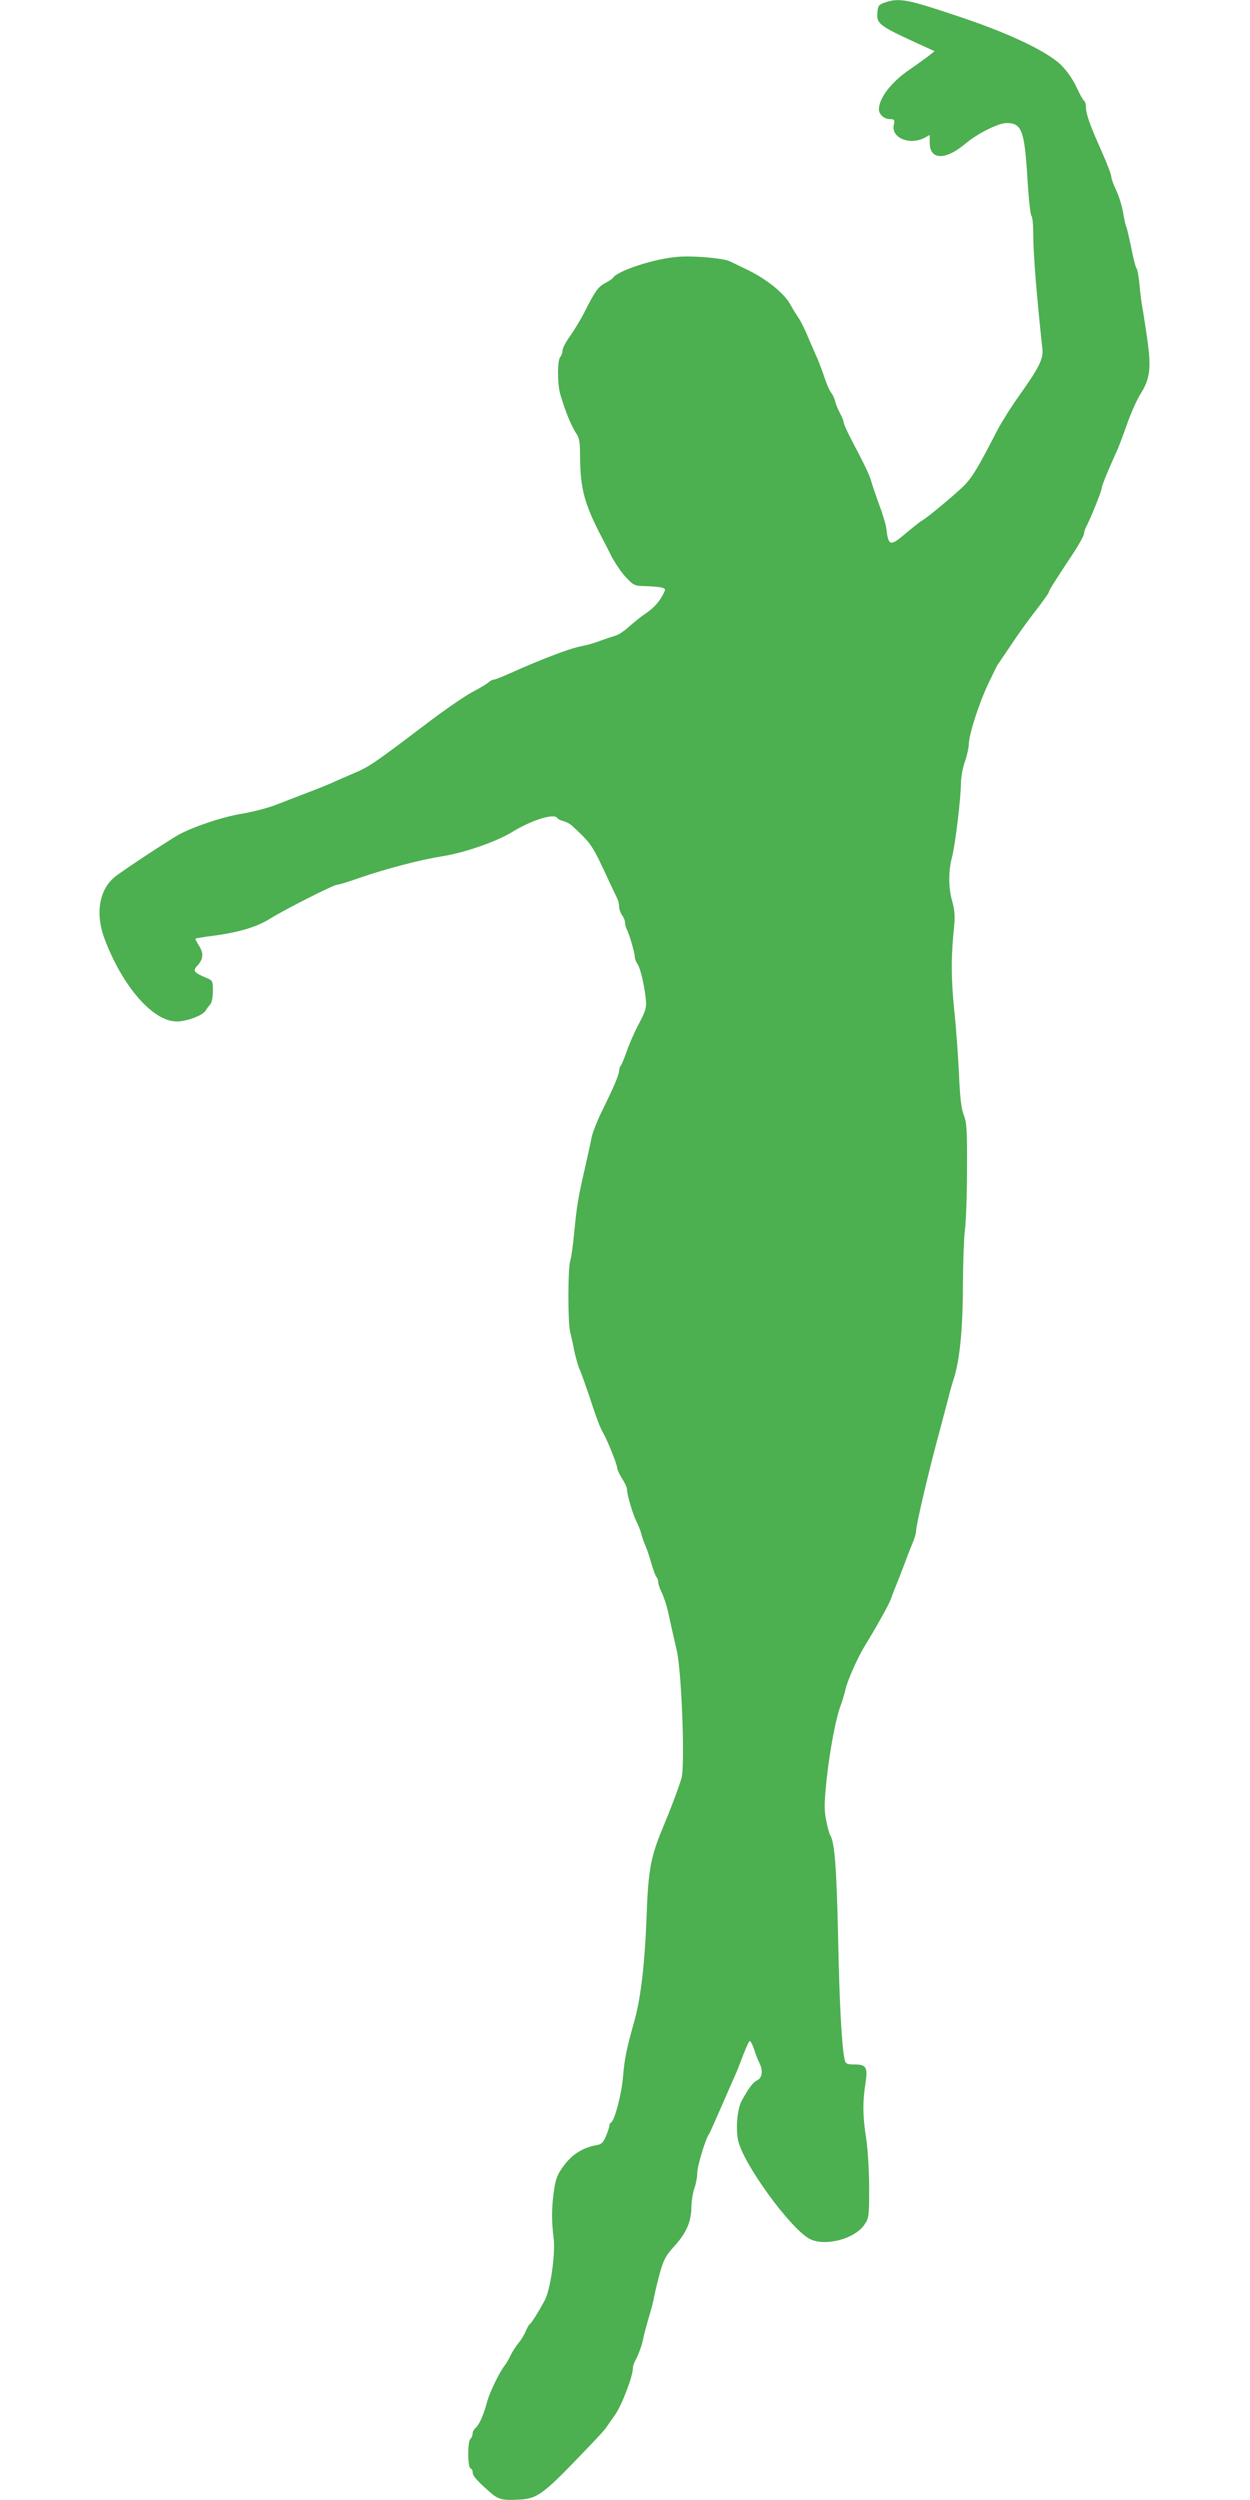
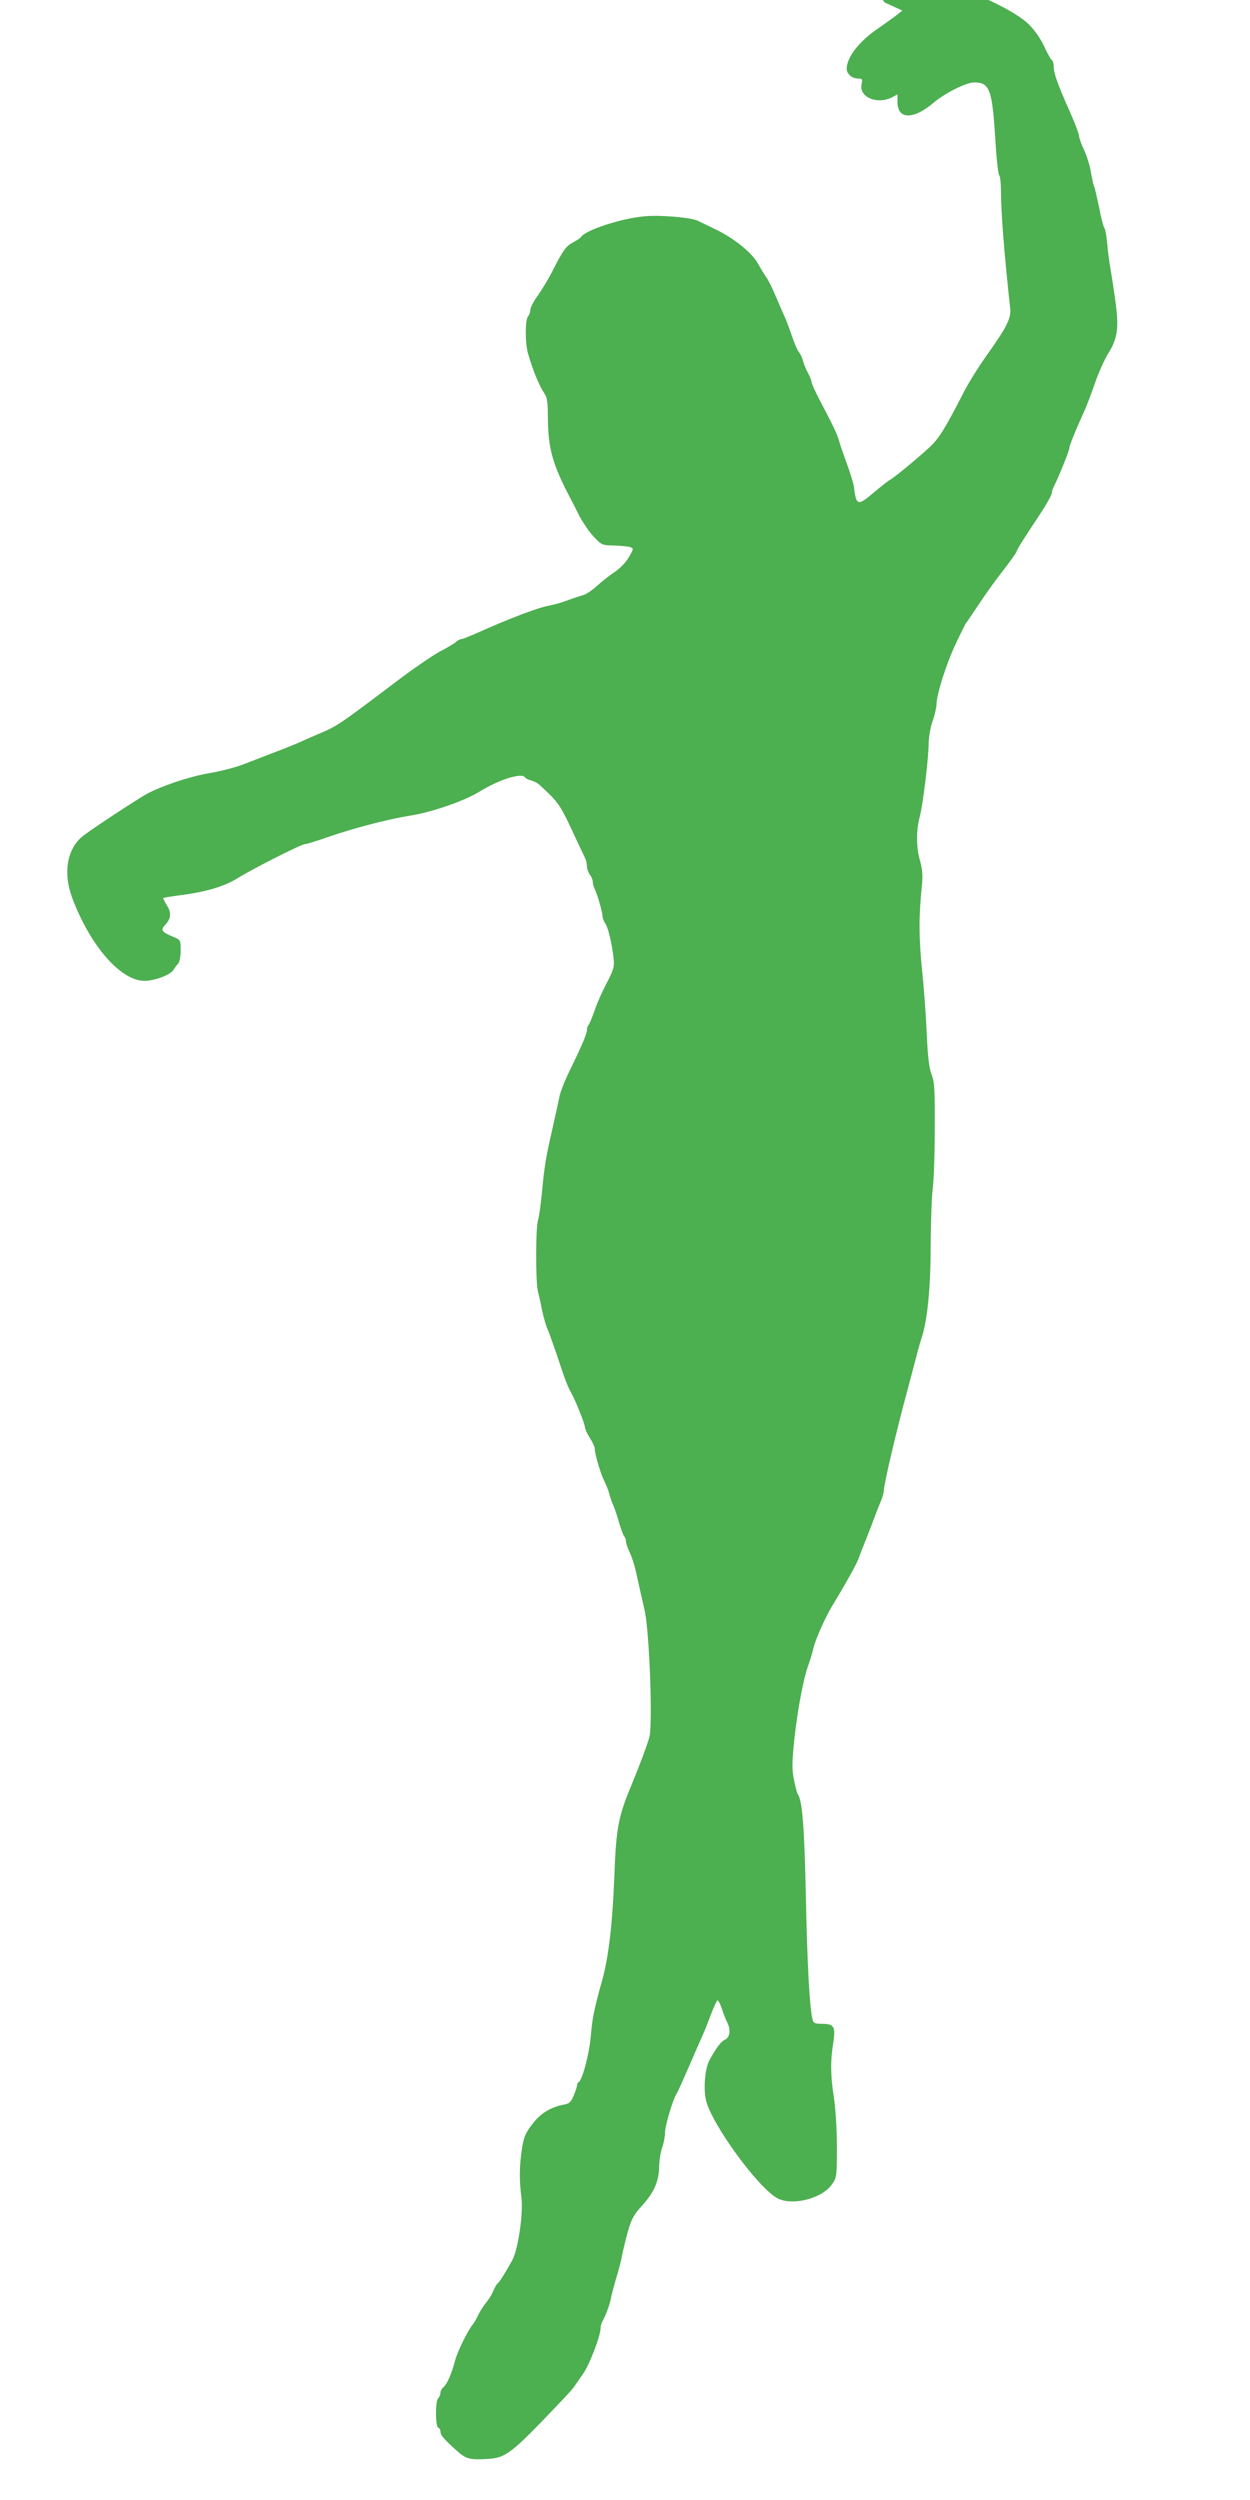
<svg xmlns="http://www.w3.org/2000/svg" version="1.0" width="640pt" height="1280pt" viewBox="0 0 640 1280" preserveAspectRatio="xMidYMid meet">
  <g transform="translate(0,1280) scale(0.1,-0.1)" fill="#4caf50" stroke="none">
-     <path d="M4530 12787 c-31 -11 -35 -16 -38 -53 -4 -55 9 -66 203 -155 l90 -41 -30 -24 c-17 -13 -60 -44 -96 -69 -94 -63 -159 -147 -159 -205 0 -26 27 -50 57 -50 23 0 25 -3 19 -31 -13 -65 81 -104 157 -65 l27 15 0 -39 c0 -91 81 -92 185 -4 59 50 167 104 208 104 78 0 92 -37 107 -277 6 -103 15 -192 21 -198 5 -5 9 -43 9 -85 0 -106 17 -320 47 -596 6 -51 -17 -97 -122 -244 -41 -58 -93 -141 -115 -185 -97 -189 -128 -239 -177 -284 -64 -59 -177 -152 -200 -165 -10 -5 -46 -34 -81 -63 -86 -73 -93 -72 -105 27 -3 19 -19 73 -37 120 -17 47 -35 99 -39 115 -8 31 -36 89 -102 214 -21 41 -39 80 -39 87 0 7 -8 28 -18 46 -10 18 -22 47 -26 63 -4 17 -14 37 -21 45 -7 8 -22 42 -33 75 -11 33 -27 76 -35 95 -9 19 -30 69 -48 110 -17 41 -39 86 -49 100 -10 14 -29 45 -43 70 -31 58 -121 130 -217 177 -41 20 -83 40 -93 45 -33 16 -190 30 -267 23 -119 -9 -308 -71 -331 -107 -3 -5 -21 -17 -40 -27 -37 -20 -51 -40 -105 -146 -19 -38 -53 -94 -74 -124 -22 -30 -40 -64 -40 -76 0 -11 -5 -26 -11 -32 -16 -16 -16 -140 0 -193 26 -89 57 -163 83 -202 14 -20 18 -46 18 -115 1 -166 22 -244 113 -418 6 -11 27 -51 46 -90 20 -38 54 -89 77 -112 38 -41 44 -43 100 -44 32 -1 69 -4 81 -7 22 -7 22 -8 7 -37 -20 -39 -51 -72 -94 -100 -19 -13 -55 -42 -80 -64 -25 -23 -56 -43 -70 -46 -14 -4 -47 -15 -75 -25 -27 -11 -72 -24 -100 -29 -59 -11 -210 -69 -363 -138 -41 -18 -78 -33 -84 -33 -6 0 -19 -6 -27 -14 -9 -8 -47 -31 -86 -51 -38 -21 -139 -90 -223 -154 -288 -218 -301 -227 -392 -265 -25 -11 -70 -30 -100 -44 -30 -13 -89 -37 -130 -52 -41 -16 -109 -42 -150 -58 -41 -17 -122 -38 -180 -48 -106 -17 -272 -74 -341 -117 -104 -64 -286 -185 -315 -210 -77 -66 -96 -187 -49 -313 92 -245 248 -424 370 -424 51 0 134 31 148 56 6 10 17 25 24 32 7 8 13 36 13 68 0 53 -1 54 -37 69 -60 25 -67 35 -44 59 32 35 35 63 11 102 -12 19 -21 37 -19 38 2 2 43 9 91 15 130 17 223 45 290 87 83 51 326 174 344 174 8 0 61 16 117 36 133 46 309 92 422 110 110 17 274 74 352 121 105 65 221 101 237 74 3 -5 17 -12 31 -15 14 -4 34 -14 44 -24 102 -95 101 -93 193 -292 17 -36 35 -73 39 -82 5 -10 9 -28 9 -41 0 -13 7 -32 15 -43 8 -10 15 -27 15 -37 0 -9 4 -25 9 -35 13 -24 41 -121 41 -141 0 -9 6 -26 14 -37 15 -21 36 -111 43 -184 4 -38 -2 -57 -35 -120 -22 -41 -50 -104 -62 -140 -13 -36 -26 -69 -31 -75 -5 -5 -9 -17 -9 -26 0 -20 -26 -82 -88 -208 -25 -51 -49 -112 -53 -135 -4 -22 -20 -93 -34 -156 -35 -152 -42 -194 -55 -330 -6 -63 -15 -128 -20 -144 -13 -37 -13 -317 -1 -365 5 -20 15 -63 21 -96 7 -33 19 -76 27 -95 9 -19 30 -80 49 -135 42 -128 56 -164 74 -195 21 -37 70 -159 70 -176 0 -8 11 -32 25 -54 14 -22 25 -46 25 -54 0 -28 30 -129 48 -165 10 -20 22 -49 26 -66 4 -16 13 -43 21 -60 7 -16 21 -57 30 -90 10 -33 21 -64 26 -69 5 -6 9 -17 9 -26 0 -9 8 -34 19 -56 10 -21 24 -64 31 -94 10 -48 21 -95 46 -205 24 -109 42 -589 23 -650 -14 -47 -48 -139 -94 -250 -65 -156 -76 -218 -85 -470 -9 -232 -29 -401 -60 -515 -44 -158 -52 -198 -60 -292 -7 -89 -44 -228 -62 -236 -5 -2 -8 -9 -8 -15 0 -7 -8 -31 -17 -53 -14 -34 -24 -43 -48 -47 -68 -12 -123 -45 -165 -101 -35 -46 -44 -67 -53 -128 -13 -87 -14 -159 -2 -250 9 -81 -17 -263 -47 -318 -33 -60 -65 -112 -75 -119 -5 -3 -15 -21 -22 -38 -7 -18 -24 -45 -37 -60 -13 -16 -31 -44 -40 -63 -9 -19 -22 -42 -29 -50 -26 -32 -77 -136 -90 -184 -18 -69 -41 -120 -59 -136 -9 -7 -16 -20 -16 -29 0 -9 -5 -22 -12 -29 -15 -15 -14 -145 1 -150 6 -2 11 -10 11 -18 0 -20 15 -38 84 -100 47 -42 67 -47 154 -42 97 5 124 26 369 284 38 39 73 78 78 87 6 8 25 36 44 63 33 45 91 197 91 236 0 10 4 26 10 36 19 35 38 88 43 117 3 17 15 62 26 100 12 39 26 90 30 115 5 25 18 81 30 124 19 67 30 88 76 138 60 67 85 125 85 202 1 28 7 69 15 91 8 22 15 58 15 79 0 36 43 178 61 201 4 6 32 69 63 140 31 72 63 144 70 160 8 17 26 63 41 103 15 39 30 72 34 72 4 0 14 -19 22 -42 7 -24 19 -54 26 -68 21 -40 16 -79 -10 -91 -21 -10 -42 -37 -79 -104 -23 -41 -32 -142 -19 -203 25 -120 270 -456 368 -506 78 -39 229 0 279 74 23 33 24 42 24 190 0 85 -7 198 -15 250 -18 114 -19 188 -4 281 13 85 5 99 -57 99 -37 0 -44 3 -49 23 -15 63 -27 281 -34 632 -8 362 -18 486 -41 520 -4 6 -13 39 -20 75 -11 56 -10 90 3 216 17 151 47 309 72 374 7 19 19 58 25 85 11 44 59 153 93 210 73 120 126 216 137 245 7 19 18 49 25 65 7 17 27 68 45 115 17 47 38 100 46 118 7 18 14 41 14 50 0 33 65 310 120 512 17 63 37 140 45 170 7 30 20 75 28 100 31 93 47 261 47 475 1 116 5 244 10 285 6 41 11 181 11 310 1 201 -1 241 -16 280 -13 32 -20 91 -25 210 -4 91 -15 242 -25 335 -16 163 -16 270 1 431 4 43 1 78 -10 117 -20 68 -21 155 -2 227 17 64 46 305 46 382 1 29 9 78 20 108 11 30 19 69 20 85 0 51 49 205 98 310 26 55 49 102 52 105 3 3 31 45 64 94 32 49 89 129 127 177 38 49 69 93 69 97 0 8 23 45 132 210 26 41 48 81 48 89 0 8 6 27 14 41 24 48 76 177 76 190 0 12 31 89 80 197 10 22 33 83 51 135 18 52 48 119 66 149 51 80 58 134 38 277 -9 65 -21 142 -26 169 -5 28 -12 82 -15 120 -4 39 -10 75 -15 81 -5 6 -17 54 -27 106 -11 52 -22 100 -25 105 -3 5 -10 37 -16 70 -5 34 -21 86 -35 116 -14 29 -26 62 -26 72 0 10 -22 68 -49 129 -61 136 -81 193 -81 228 0 15 -5 30 -10 33 -6 4 -23 35 -39 70 -18 39 -49 83 -78 112 -70 68 -255 157 -493 238 -292 99 -334 108 -410 82z" />
+     <path d="M4530 12787 l90 -41 -30 -24 c-17 -13 -60 -44 -96 -69 -94 -63 -159 -147 -159 -205 0 -26 27 -50 57 -50 23 0 25 -3 19 -31 -13 -65 81 -104 157 -65 l27 15 0 -39 c0 -91 81 -92 185 -4 59 50 167 104 208 104 78 0 92 -37 107 -277 6 -103 15 -192 21 -198 5 -5 9 -43 9 -85 0 -106 17 -320 47 -596 6 -51 -17 -97 -122 -244 -41 -58 -93 -141 -115 -185 -97 -189 -128 -239 -177 -284 -64 -59 -177 -152 -200 -165 -10 -5 -46 -34 -81 -63 -86 -73 -93 -72 -105 27 -3 19 -19 73 -37 120 -17 47 -35 99 -39 115 -8 31 -36 89 -102 214 -21 41 -39 80 -39 87 0 7 -8 28 -18 46 -10 18 -22 47 -26 63 -4 17 -14 37 -21 45 -7 8 -22 42 -33 75 -11 33 -27 76 -35 95 -9 19 -30 69 -48 110 -17 41 -39 86 -49 100 -10 14 -29 45 -43 70 -31 58 -121 130 -217 177 -41 20 -83 40 -93 45 -33 16 -190 30 -267 23 -119 -9 -308 -71 -331 -107 -3 -5 -21 -17 -40 -27 -37 -20 -51 -40 -105 -146 -19 -38 -53 -94 -74 -124 -22 -30 -40 -64 -40 -76 0 -11 -5 -26 -11 -32 -16 -16 -16 -140 0 -193 26 -89 57 -163 83 -202 14 -20 18 -46 18 -115 1 -166 22 -244 113 -418 6 -11 27 -51 46 -90 20 -38 54 -89 77 -112 38 -41 44 -43 100 -44 32 -1 69 -4 81 -7 22 -7 22 -8 7 -37 -20 -39 -51 -72 -94 -100 -19 -13 -55 -42 -80 -64 -25 -23 -56 -43 -70 -46 -14 -4 -47 -15 -75 -25 -27 -11 -72 -24 -100 -29 -59 -11 -210 -69 -363 -138 -41 -18 -78 -33 -84 -33 -6 0 -19 -6 -27 -14 -9 -8 -47 -31 -86 -51 -38 -21 -139 -90 -223 -154 -288 -218 -301 -227 -392 -265 -25 -11 -70 -30 -100 -44 -30 -13 -89 -37 -130 -52 -41 -16 -109 -42 -150 -58 -41 -17 -122 -38 -180 -48 -106 -17 -272 -74 -341 -117 -104 -64 -286 -185 -315 -210 -77 -66 -96 -187 -49 -313 92 -245 248 -424 370 -424 51 0 134 31 148 56 6 10 17 25 24 32 7 8 13 36 13 68 0 53 -1 54 -37 69 -60 25 -67 35 -44 59 32 35 35 63 11 102 -12 19 -21 37 -19 38 2 2 43 9 91 15 130 17 223 45 290 87 83 51 326 174 344 174 8 0 61 16 117 36 133 46 309 92 422 110 110 17 274 74 352 121 105 65 221 101 237 74 3 -5 17 -12 31 -15 14 -4 34 -14 44 -24 102 -95 101 -93 193 -292 17 -36 35 -73 39 -82 5 -10 9 -28 9 -41 0 -13 7 -32 15 -43 8 -10 15 -27 15 -37 0 -9 4 -25 9 -35 13 -24 41 -121 41 -141 0 -9 6 -26 14 -37 15 -21 36 -111 43 -184 4 -38 -2 -57 -35 -120 -22 -41 -50 -104 -62 -140 -13 -36 -26 -69 -31 -75 -5 -5 -9 -17 -9 -26 0 -20 -26 -82 -88 -208 -25 -51 -49 -112 -53 -135 -4 -22 -20 -93 -34 -156 -35 -152 -42 -194 -55 -330 -6 -63 -15 -128 -20 -144 -13 -37 -13 -317 -1 -365 5 -20 15 -63 21 -96 7 -33 19 -76 27 -95 9 -19 30 -80 49 -135 42 -128 56 -164 74 -195 21 -37 70 -159 70 -176 0 -8 11 -32 25 -54 14 -22 25 -46 25 -54 0 -28 30 -129 48 -165 10 -20 22 -49 26 -66 4 -16 13 -43 21 -60 7 -16 21 -57 30 -90 10 -33 21 -64 26 -69 5 -6 9 -17 9 -26 0 -9 8 -34 19 -56 10 -21 24 -64 31 -94 10 -48 21 -95 46 -205 24 -109 42 -589 23 -650 -14 -47 -48 -139 -94 -250 -65 -156 -76 -218 -85 -470 -9 -232 -29 -401 -60 -515 -44 -158 -52 -198 -60 -292 -7 -89 -44 -228 -62 -236 -5 -2 -8 -9 -8 -15 0 -7 -8 -31 -17 -53 -14 -34 -24 -43 -48 -47 -68 -12 -123 -45 -165 -101 -35 -46 -44 -67 -53 -128 -13 -87 -14 -159 -2 -250 9 -81 -17 -263 -47 -318 -33 -60 -65 -112 -75 -119 -5 -3 -15 -21 -22 -38 -7 -18 -24 -45 -37 -60 -13 -16 -31 -44 -40 -63 -9 -19 -22 -42 -29 -50 -26 -32 -77 -136 -90 -184 -18 -69 -41 -120 -59 -136 -9 -7 -16 -20 -16 -29 0 -9 -5 -22 -12 -29 -15 -15 -14 -145 1 -150 6 -2 11 -10 11 -18 0 -20 15 -38 84 -100 47 -42 67 -47 154 -42 97 5 124 26 369 284 38 39 73 78 78 87 6 8 25 36 44 63 33 45 91 197 91 236 0 10 4 26 10 36 19 35 38 88 43 117 3 17 15 62 26 100 12 39 26 90 30 115 5 25 18 81 30 124 19 67 30 88 76 138 60 67 85 125 85 202 1 28 7 69 15 91 8 22 15 58 15 79 0 36 43 178 61 201 4 6 32 69 63 140 31 72 63 144 70 160 8 17 26 63 41 103 15 39 30 72 34 72 4 0 14 -19 22 -42 7 -24 19 -54 26 -68 21 -40 16 -79 -10 -91 -21 -10 -42 -37 -79 -104 -23 -41 -32 -142 -19 -203 25 -120 270 -456 368 -506 78 -39 229 0 279 74 23 33 24 42 24 190 0 85 -7 198 -15 250 -18 114 -19 188 -4 281 13 85 5 99 -57 99 -37 0 -44 3 -49 23 -15 63 -27 281 -34 632 -8 362 -18 486 -41 520 -4 6 -13 39 -20 75 -11 56 -10 90 3 216 17 151 47 309 72 374 7 19 19 58 25 85 11 44 59 153 93 210 73 120 126 216 137 245 7 19 18 49 25 65 7 17 27 68 45 115 17 47 38 100 46 118 7 18 14 41 14 50 0 33 65 310 120 512 17 63 37 140 45 170 7 30 20 75 28 100 31 93 47 261 47 475 1 116 5 244 10 285 6 41 11 181 11 310 1 201 -1 241 -16 280 -13 32 -20 91 -25 210 -4 91 -15 242 -25 335 -16 163 -16 270 1 431 4 43 1 78 -10 117 -20 68 -21 155 -2 227 17 64 46 305 46 382 1 29 9 78 20 108 11 30 19 69 20 85 0 51 49 205 98 310 26 55 49 102 52 105 3 3 31 45 64 94 32 49 89 129 127 177 38 49 69 93 69 97 0 8 23 45 132 210 26 41 48 81 48 89 0 8 6 27 14 41 24 48 76 177 76 190 0 12 31 89 80 197 10 22 33 83 51 135 18 52 48 119 66 149 51 80 58 134 38 277 -9 65 -21 142 -26 169 -5 28 -12 82 -15 120 -4 39 -10 75 -15 81 -5 6 -17 54 -27 106 -11 52 -22 100 -25 105 -3 5 -10 37 -16 70 -5 34 -21 86 -35 116 -14 29 -26 62 -26 72 0 10 -22 68 -49 129 -61 136 -81 193 -81 228 0 15 -5 30 -10 33 -6 4 -23 35 -39 70 -18 39 -49 83 -78 112 -70 68 -255 157 -493 238 -292 99 -334 108 -410 82z" />
  </g>
</svg>